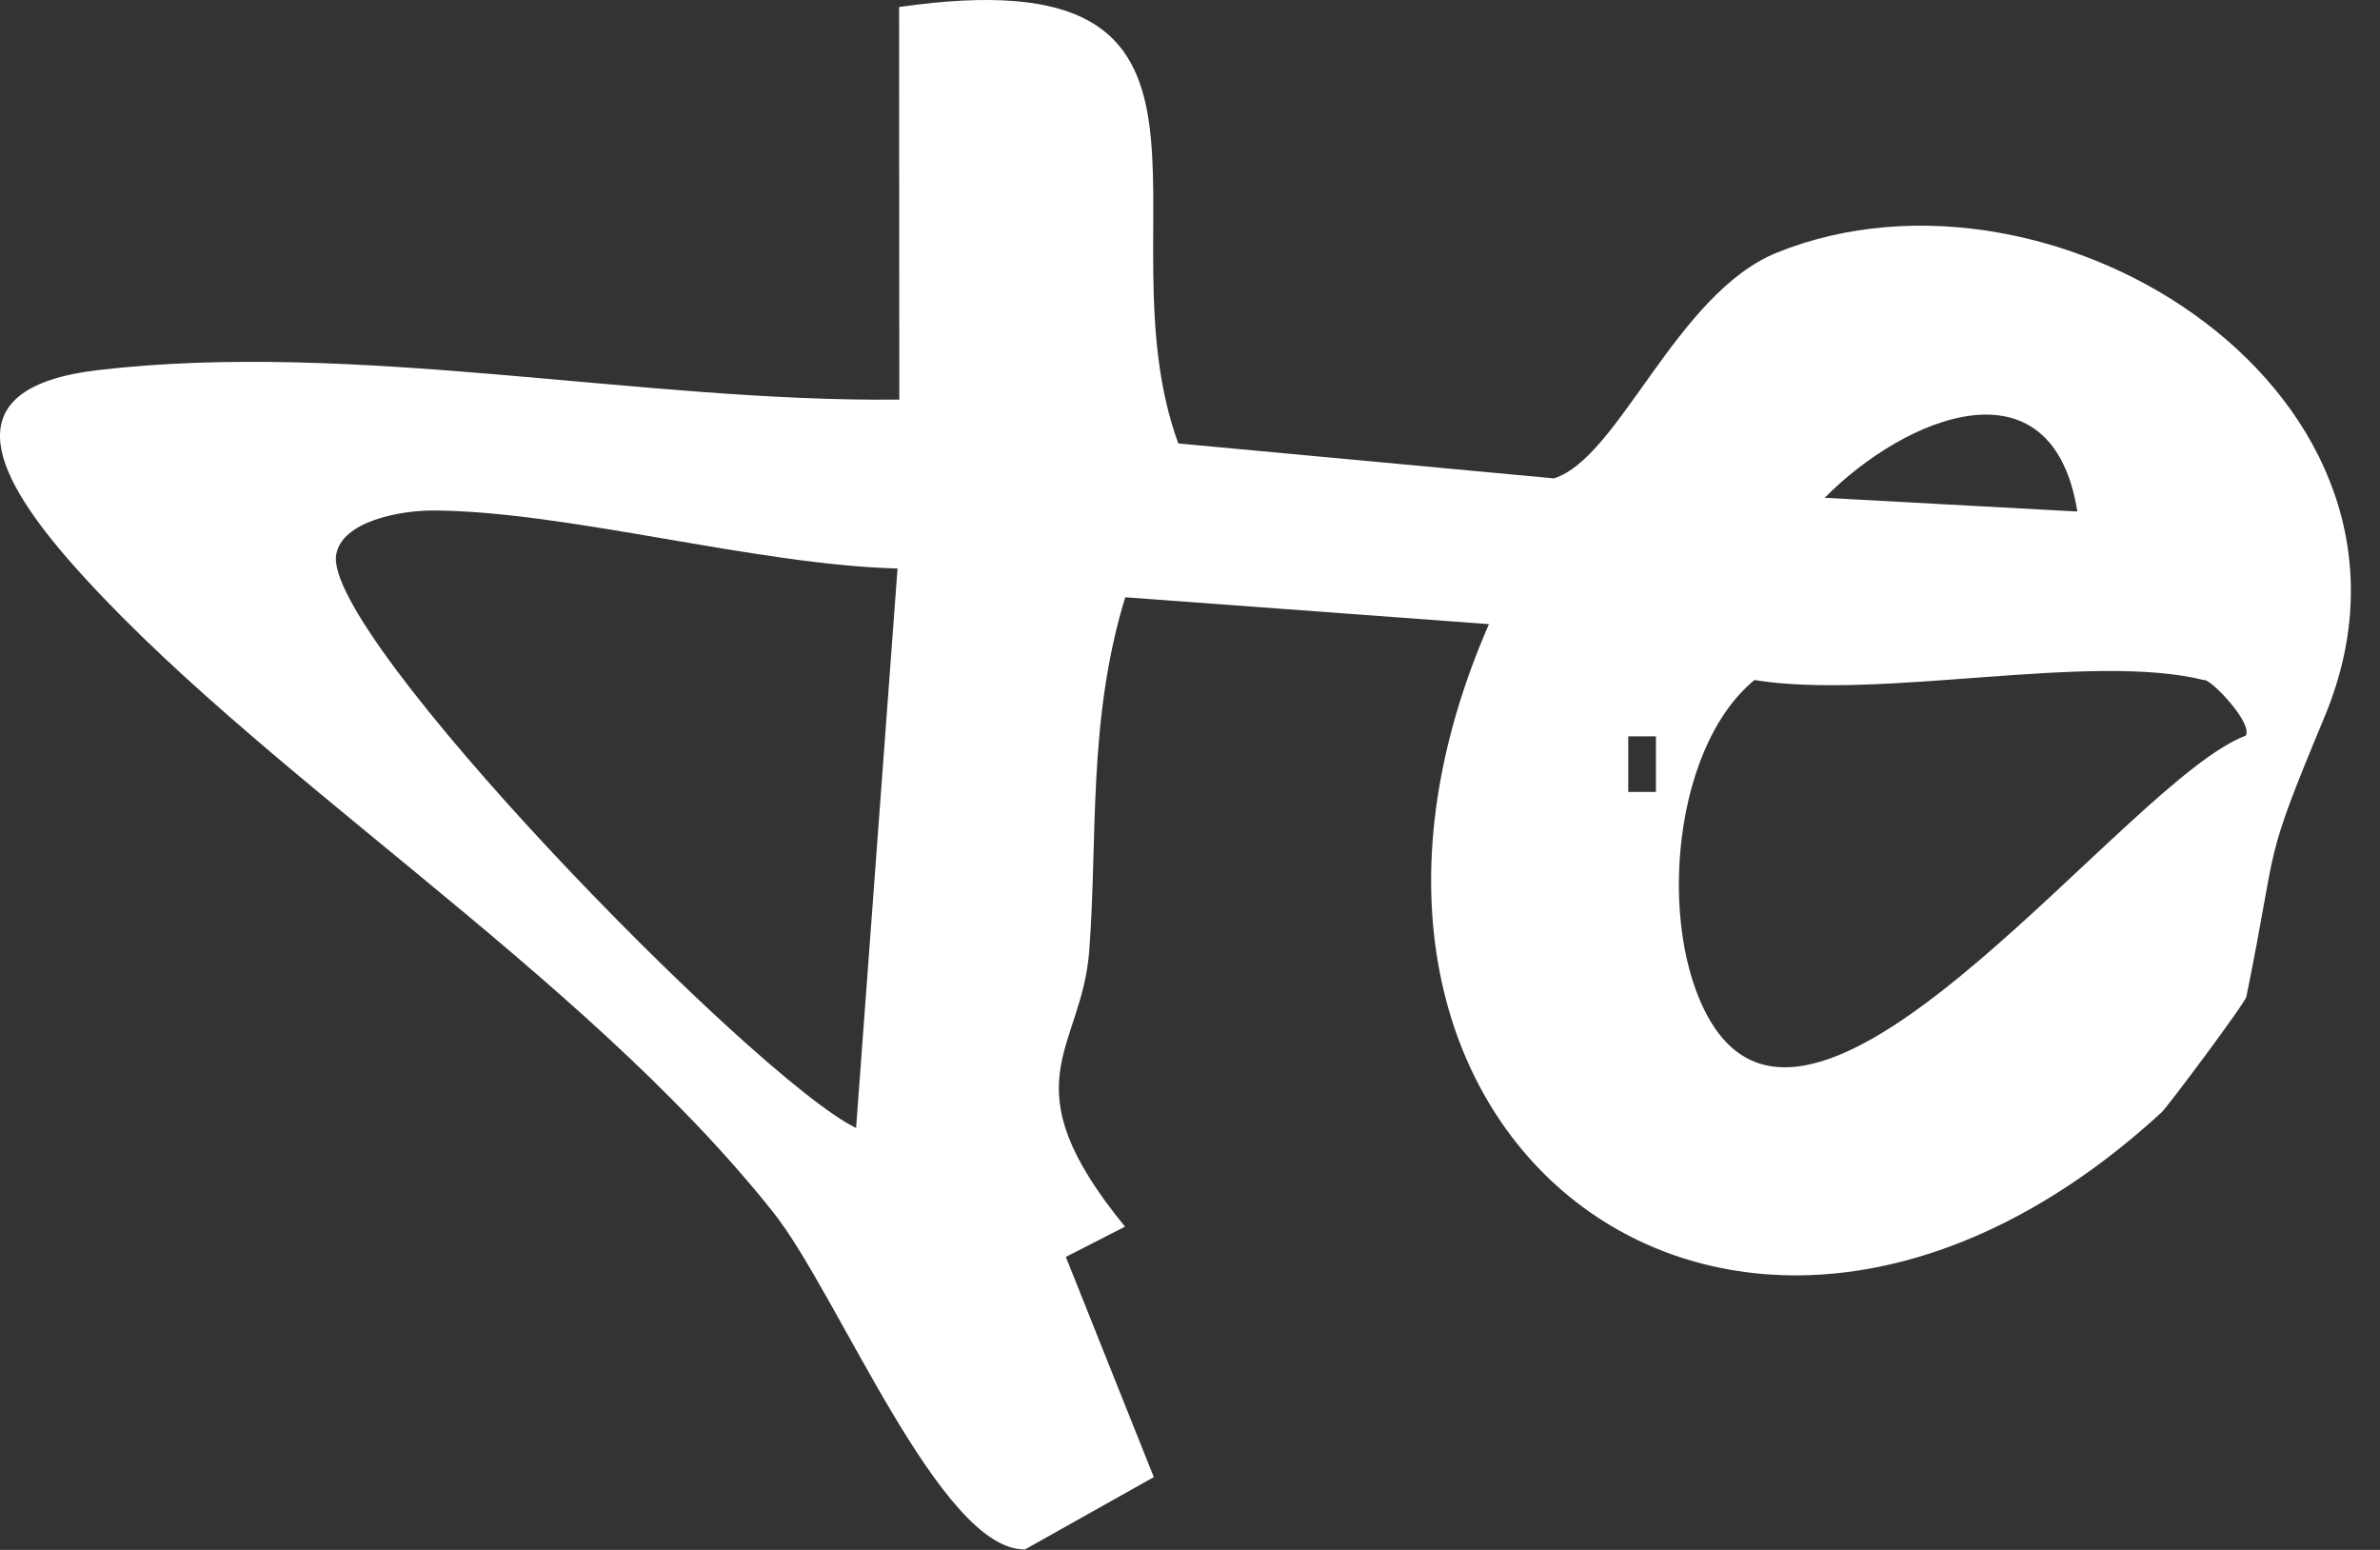
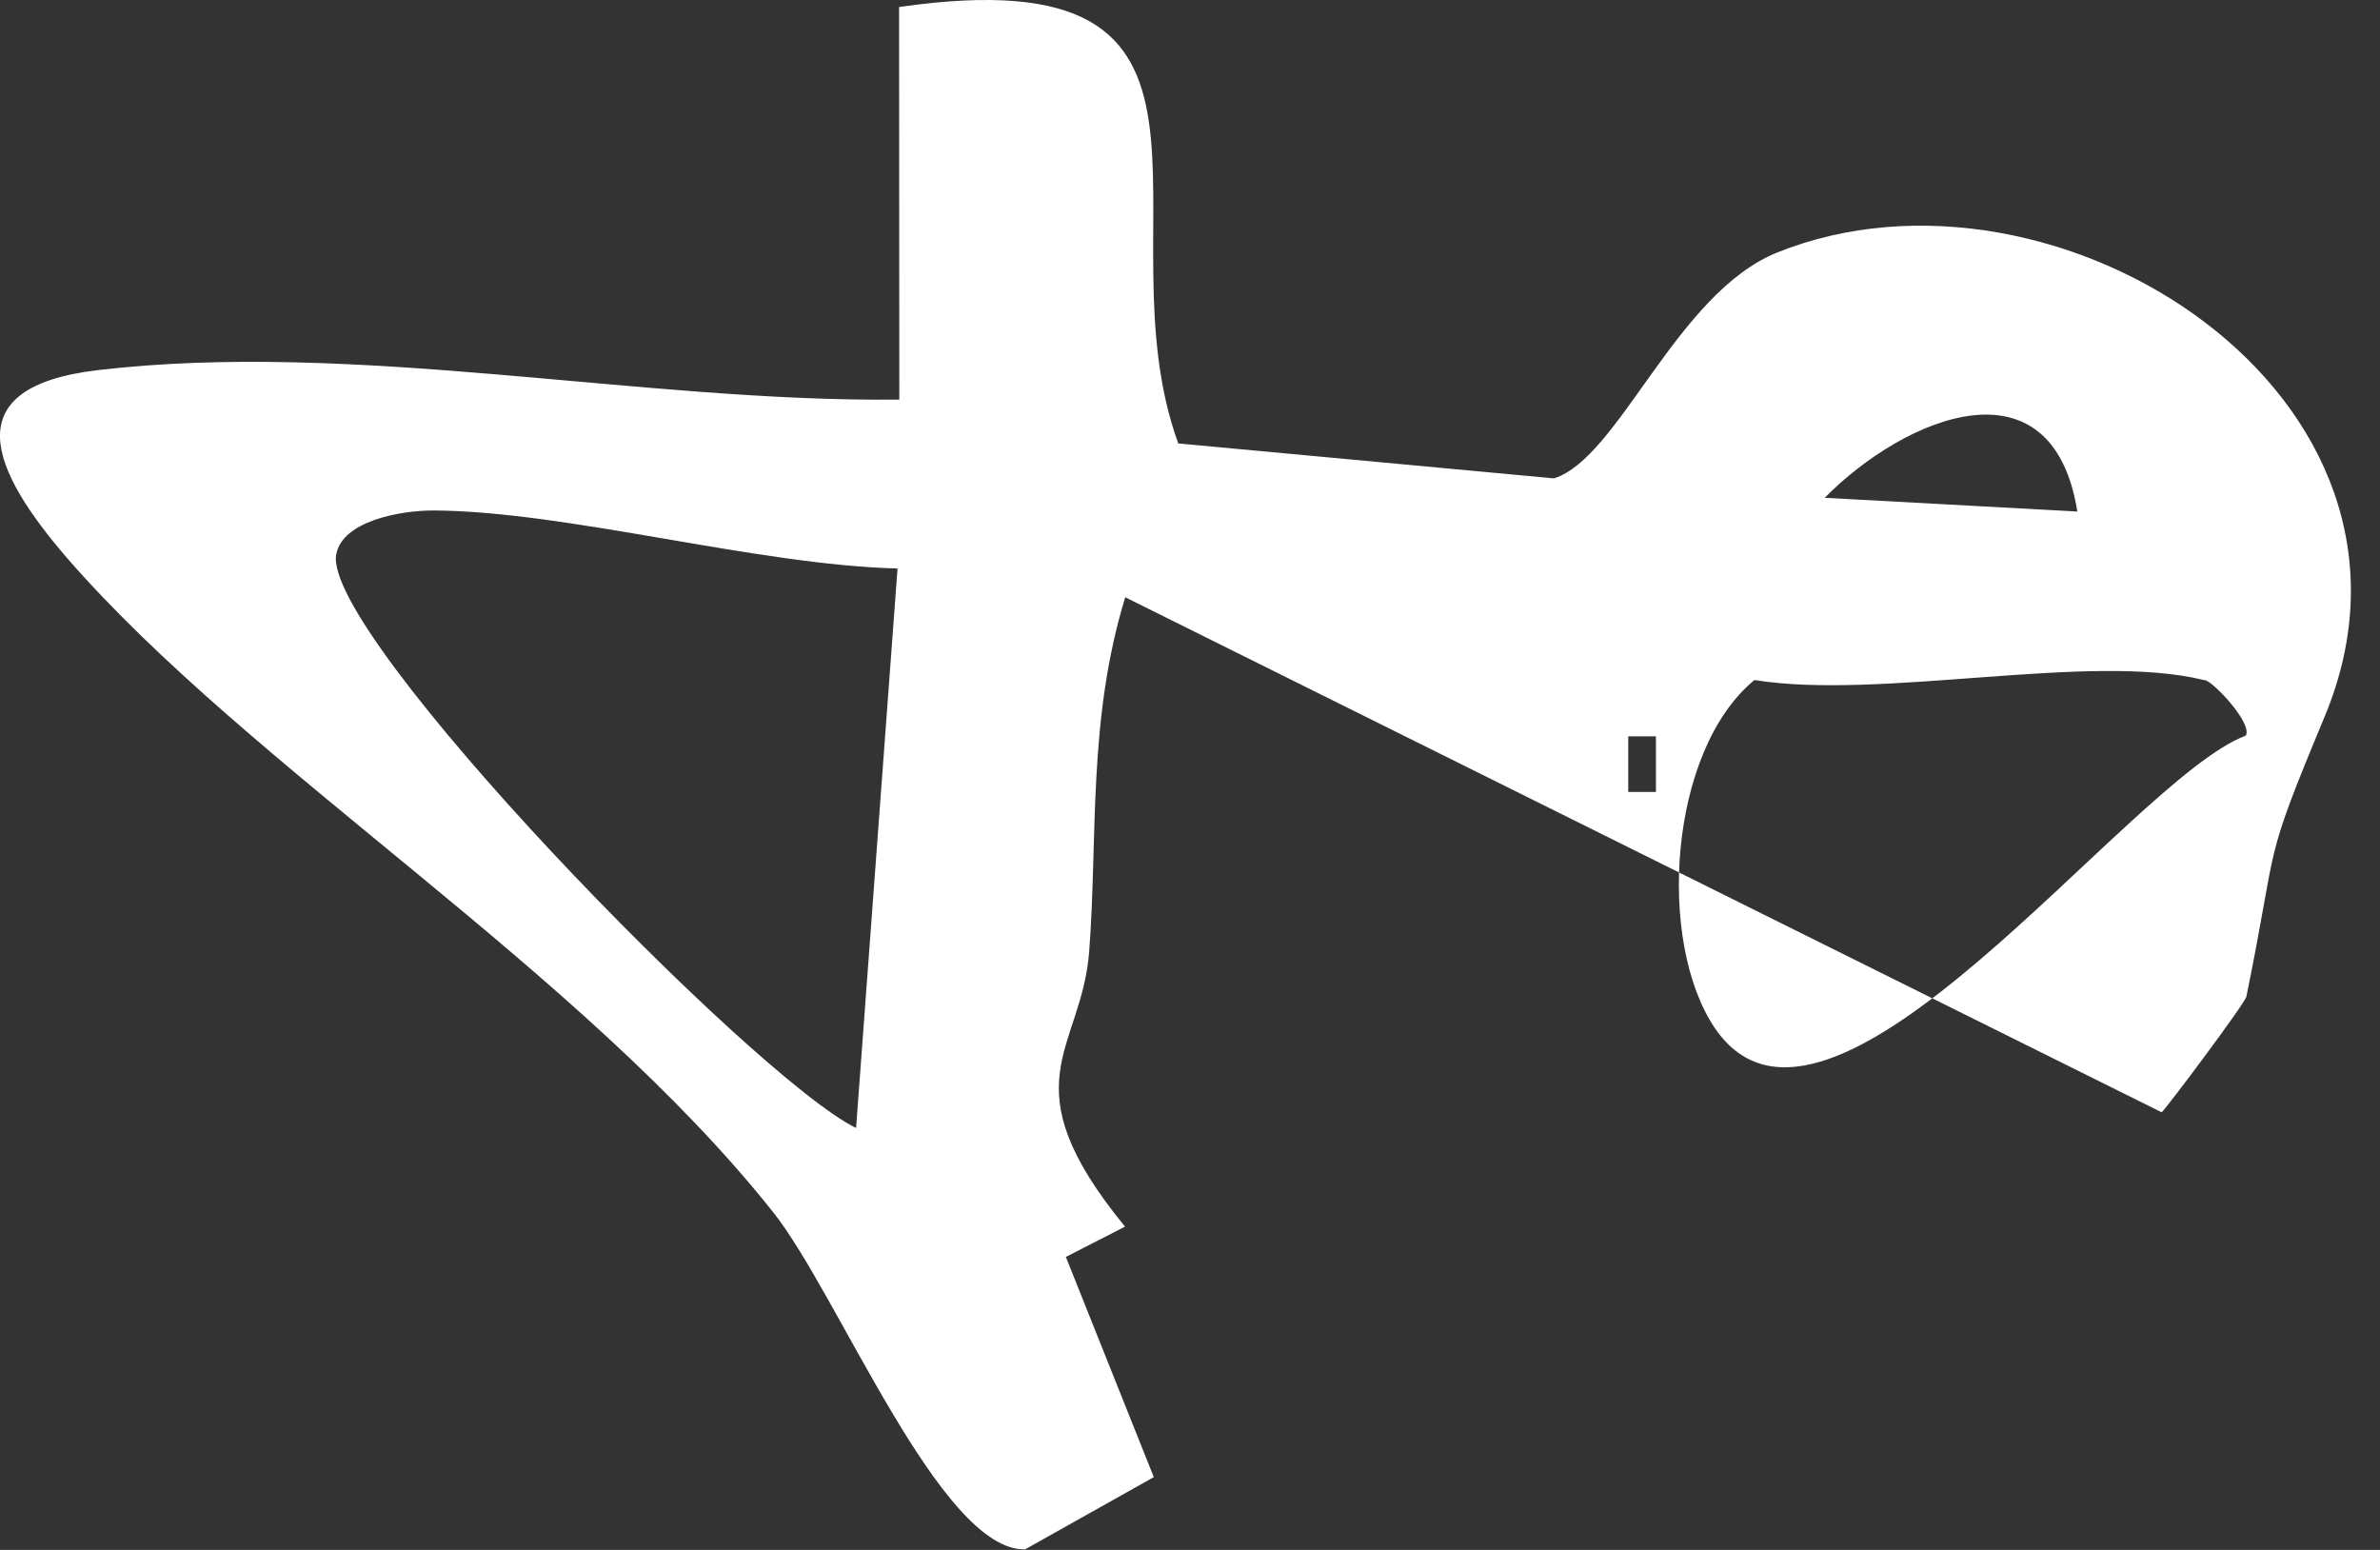
<svg xmlns="http://www.w3.org/2000/svg" fill="none" height="100%" overflow="visible" preserveAspectRatio="none" style="display: block;" viewBox="0 0 43 28" width="100%">
  <rect x="0" y="0" width="43" height="28" fill="#333333" stroke="none" />
-   <path d="M16.244 0.127C23.011 -0.85 19.831 4.002 21.288 8.011L28.075 8.642C29.254 8.275 30.282 5.299 32.108 4.562C37.147 2.532 44.389 7.172 42.006 12.931C40.848 15.714 41.188 15.052 40.586 18.005C40.557 18.131 39.153 20.007 39.055 20.094C31.432 27.099 22.835 20.59 26.901 11.275L20.33 10.79C19.65 13.006 19.835 15.127 19.679 17.185C19.54 18.994 18.189 19.55 20.326 22.16L19.257 22.707L20.846 26.685L18.521 27.99C16.994 28.025 15.151 23.389 13.972 21.903C10.476 17.5 4.532 13.901 1.208 10.077C-0.151 8.5 -0.839 6.994 1.765 6.687C6.411 6.139 11.59 7.27 16.248 7.219L16.244 0.127ZM37.532 9.241C37.078 6.415 34.421 7.523 32.967 8.993L37.532 9.241ZM16.216 10.27C13.674 10.207 10.239 9.233 7.828 9.222C7.222 9.222 6.19 9.415 6.076 10.01C5.785 11.433 13.612 19.471 15.467 20.378L16.216 10.27ZM39.816 12.285C37.769 11.776 33.979 12.655 31.698 12.285C30.147 13.562 29.93 17.015 30.982 18.572C33.029 21.584 38.457 14.078 40.574 13.29C40.705 13.077 40.005 12.328 39.837 12.285H39.816ZM29.918 14.307V13.302H29.418V14.307H29.918Z" fill="white" id="Vector" />
+   <path d="M16.244 0.127C23.011 -0.85 19.831 4.002 21.288 8.011L28.075 8.642C29.254 8.275 30.282 5.299 32.108 4.562C37.147 2.532 44.389 7.172 42.006 12.931C40.848 15.714 41.188 15.052 40.586 18.005C40.557 18.131 39.153 20.007 39.055 20.094L20.33 10.79C19.65 13.006 19.835 15.127 19.679 17.185C19.54 18.994 18.189 19.55 20.326 22.16L19.257 22.707L20.846 26.685L18.521 27.99C16.994 28.025 15.151 23.389 13.972 21.903C10.476 17.5 4.532 13.901 1.208 10.077C-0.151 8.5 -0.839 6.994 1.765 6.687C6.411 6.139 11.59 7.27 16.248 7.219L16.244 0.127ZM37.532 9.241C37.078 6.415 34.421 7.523 32.967 8.993L37.532 9.241ZM16.216 10.27C13.674 10.207 10.239 9.233 7.828 9.222C7.222 9.222 6.19 9.415 6.076 10.01C5.785 11.433 13.612 19.471 15.467 20.378L16.216 10.27ZM39.816 12.285C37.769 11.776 33.979 12.655 31.698 12.285C30.147 13.562 29.93 17.015 30.982 18.572C33.029 21.584 38.457 14.078 40.574 13.29C40.705 13.077 40.005 12.328 39.837 12.285H39.816ZM29.918 14.307V13.302H29.418V14.307H29.918Z" fill="white" id="Vector" />
</svg>